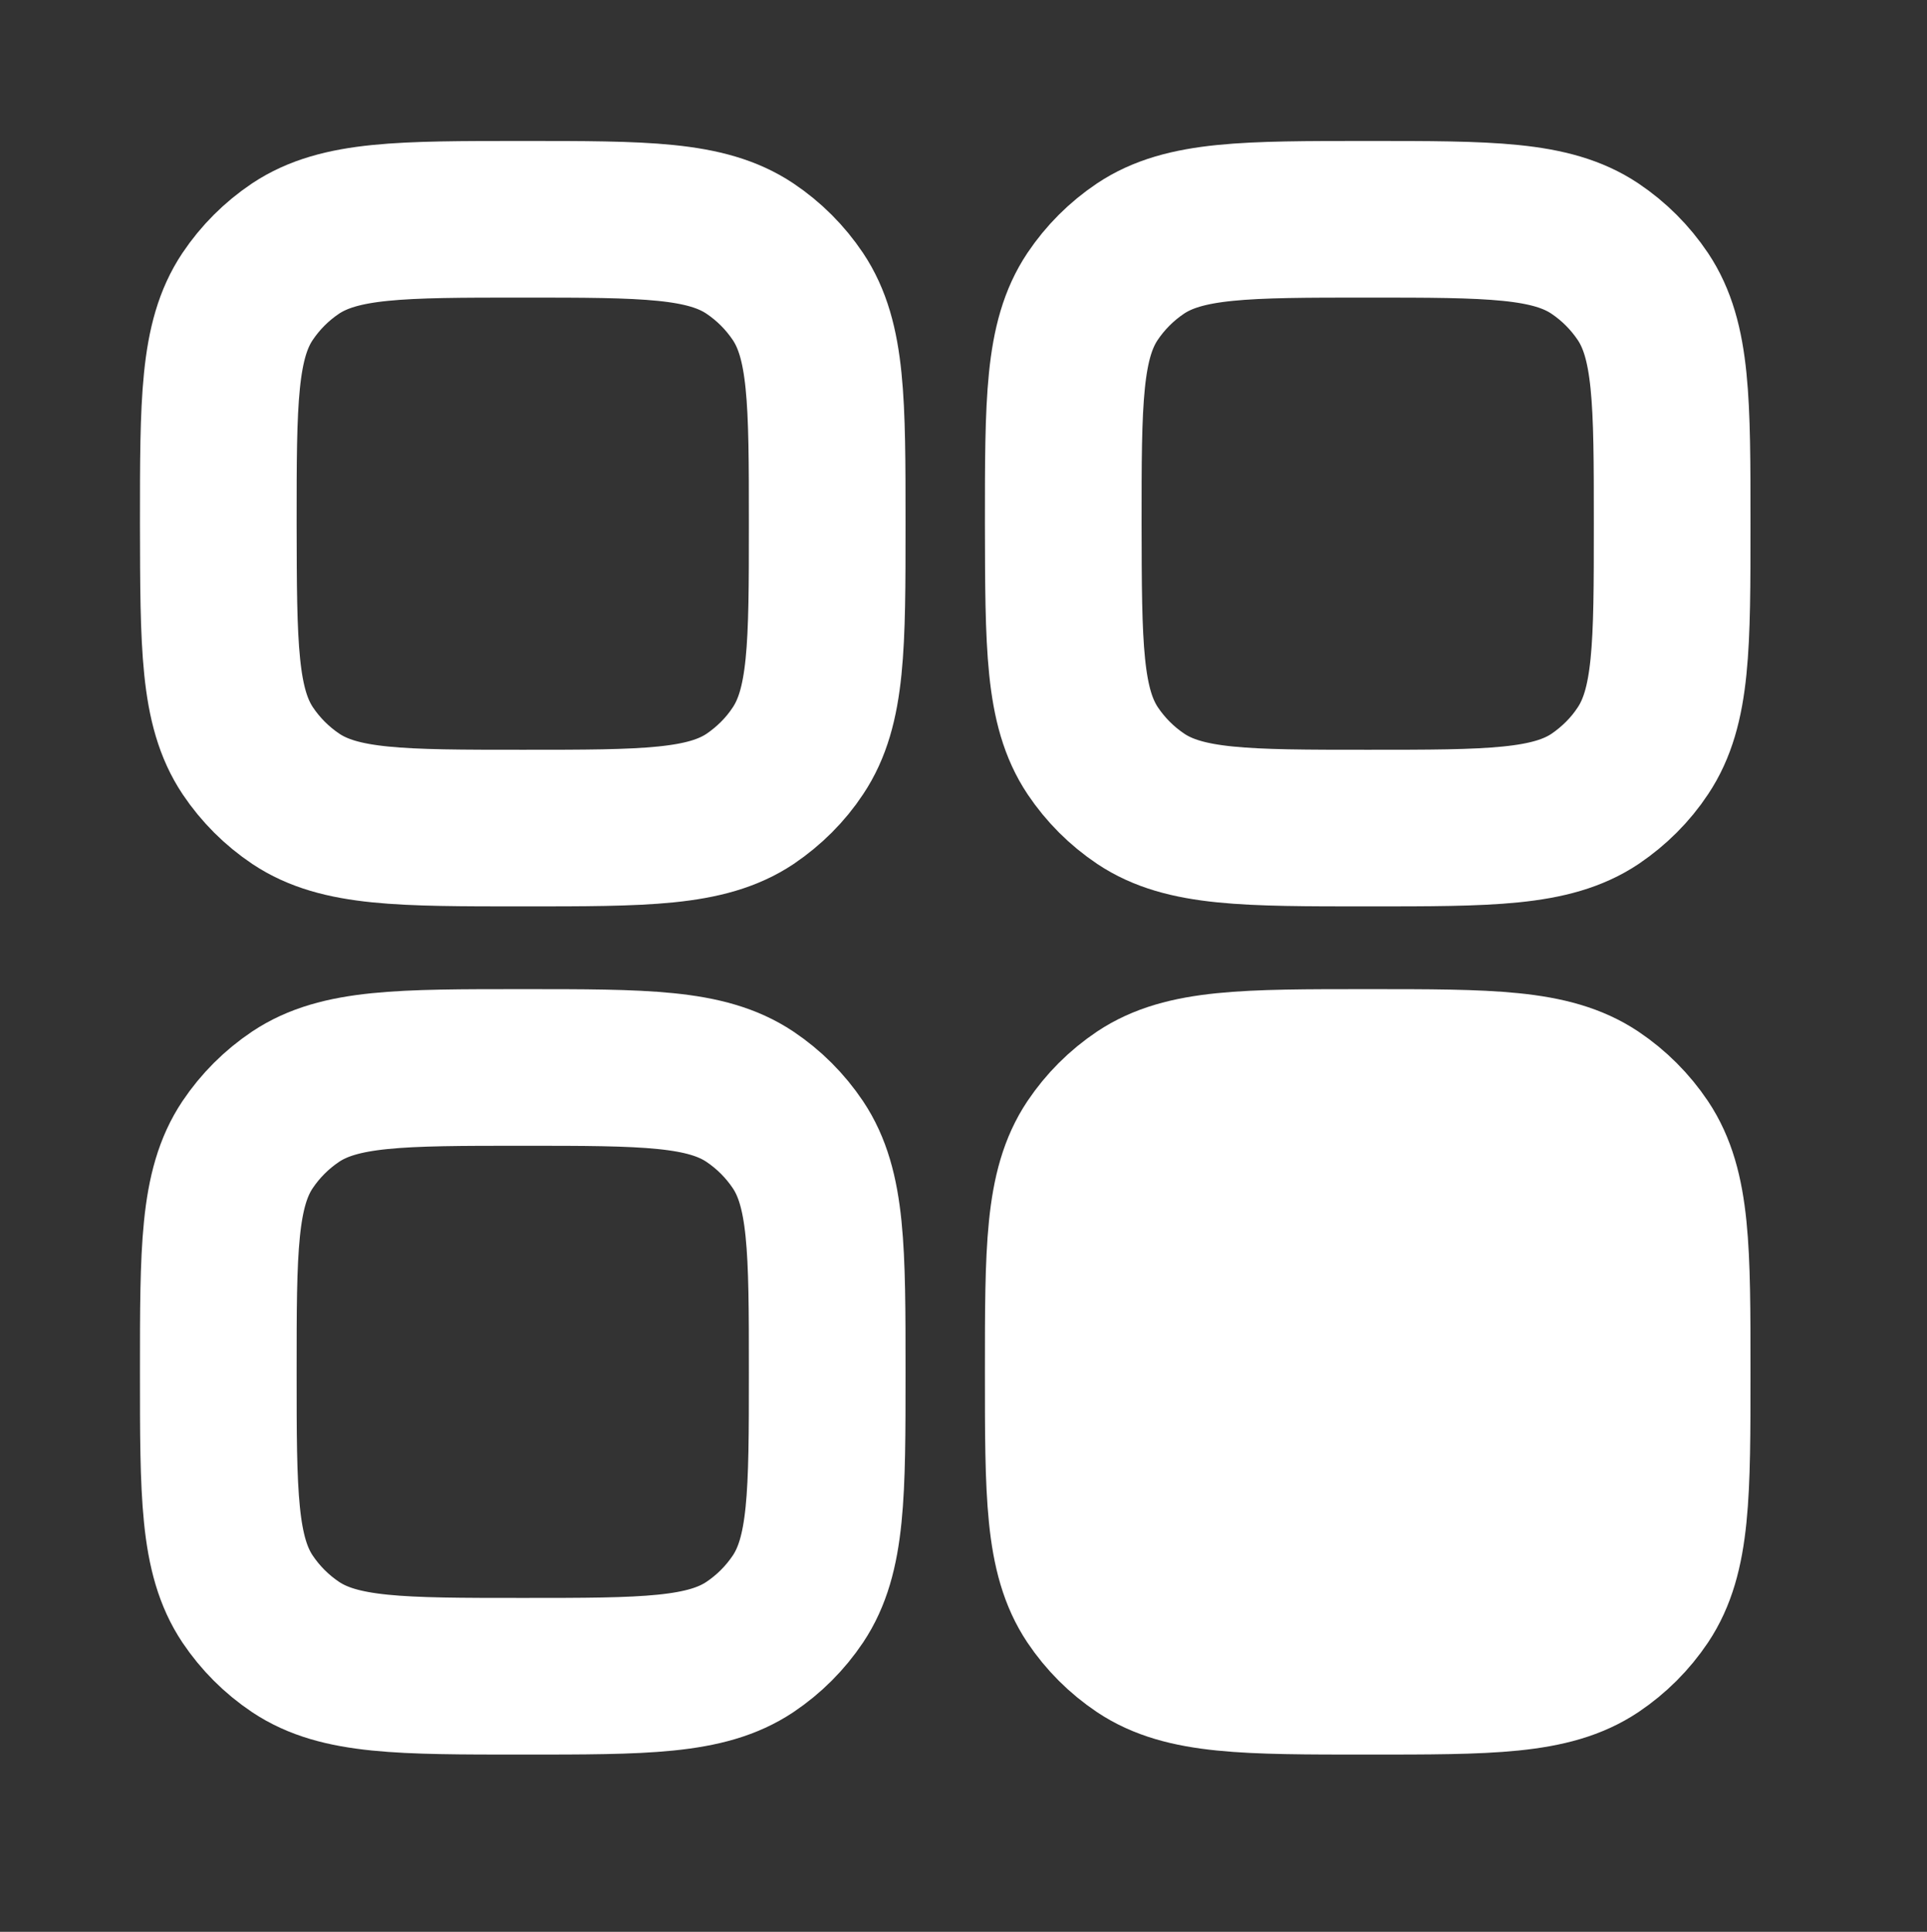
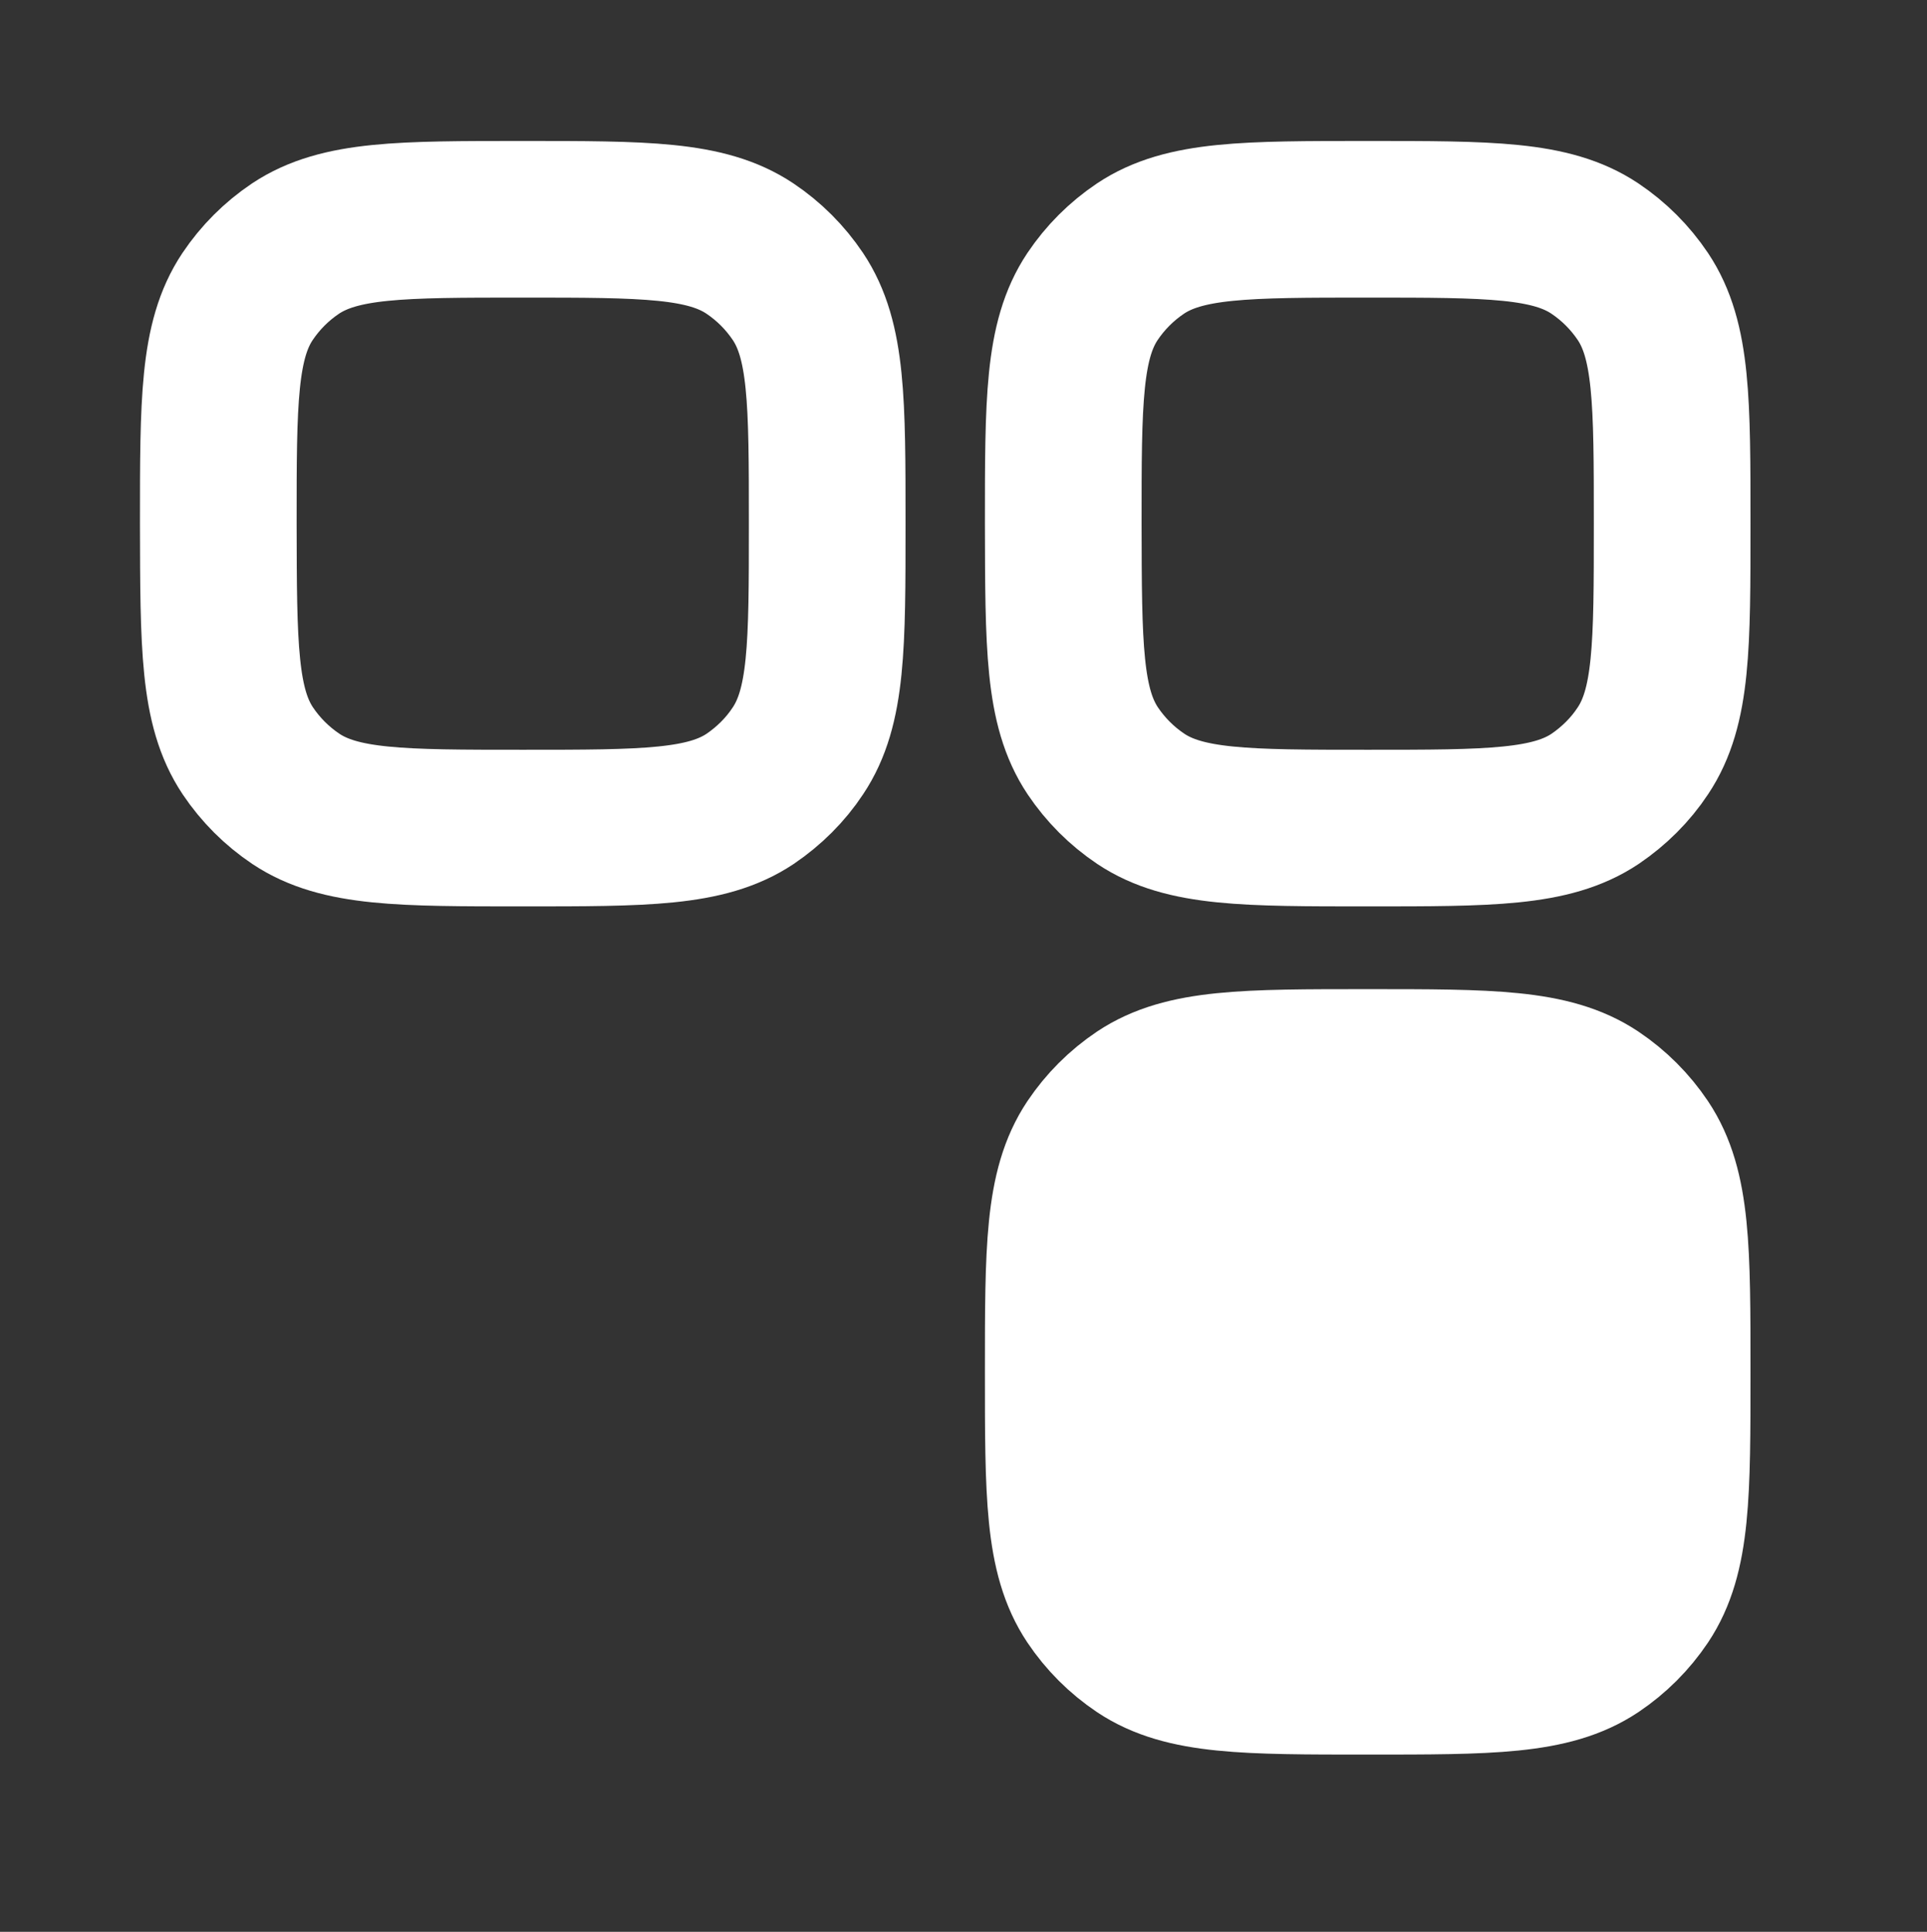
<svg xmlns="http://www.w3.org/2000/svg" version="1.2" baseProfile="tiny" id="Layer_1" x="0px" y="0px" viewBox="0 0 738 740" overflow="visible" xml:space="preserve">
  <rect x="0" y="0" width="738" height="740" fill="#333333" stroke="none" />
  <g>
-     <path fill="none" stroke="#FFFFFF" stroke-width="60" stroke-miterlimit="133.33" d="M83.6,525.5c0-46.8,0-70.2,11.2-87   c4.9-7.3,11.1-13.5,18.4-18.4c16.8-11.2,40.2-11.2,87-11.2l0,0c46.8,0,70.2,0,87,11.2c7.3,4.9,13.5,11.1,18.4,18.4   c11.2,16.8,11.2,40.2,11.2,87l0,0c0,46.8,0,70.2-11.2,87c-4.9,7.3-11.1,13.5-18.4,18.4c-16.8,11.2-40.2,11.2-87,11.2l0,0   c-46.8,0-70.2,0-87-11.2c-7.3-4.9-13.5-11.1-18.4-18.4C83.6,595.7,83.6,572.3,83.6,525.5L83.6,525.5z" />
    <path fill="none" stroke="#FFFFFF" stroke-width="60" stroke-miterlimit="133.33" d="M83.6,200.6c0-46.8,0-70.2,11.2-87   c4.9-7.3,11.1-13.5,18.4-18.4C130.1,84,153.5,84,200.2,84l0,0c46.8,0,70.2,0,87,11.2c7.3,4.9,13.5,11.1,18.4,18.4   c11.2,16.8,11.2,40.2,11.2,87l0,0c0,46.8,0,70.2-11.2,87c-4.8,7.3-11.1,13.5-18.3,18.4c-16.8,11.2-40.2,11.2-87,11.2l0,0   c-46.8,0-70.2,0-87-11.2c-7.3-4.9-13.5-11.1-18.4-18.4C83.7,270.8,83.7,247.4,83.6,200.6L83.6,200.6z" />
    <path fill="#FFFFFF" stroke="#FFFFFF" stroke-width="60" stroke-miterlimit="133.33" d="M407.2,525.5c0-46.8,0-70.2,11.2-87   c4.9-7.3,11.1-13.5,18.4-18.4c16.8-11.2,40.2-11.2,87-11.2l0,0c46.8,0,70.2,0,87,11.2c7.3,4.9,13.5,11.1,18.4,18.4   c11.2,16.8,11.2,40.2,11.2,87l0,0c0,46.8,0,70.2-11.2,87c-4.9,7.3-11.1,13.5-18.4,18.4c-16.8,11.2-40.2,11.2-87,11.2l0,0   c-46.8,0-70.2,0-87-11.2c-7.3-4.9-13.5-11.1-18.4-18.4C407.2,595.7,407.2,572.3,407.2,525.5z" />
    <path fill="none" stroke="#FFFFFF" stroke-width="60" stroke-miterlimit="133.33" d="M407.2,200.6c0-46.8,0-70.2,11.2-87   c4.9-7.3,11.1-13.5,18.4-18.4C453.6,84,477.1,84,523.8,84l0,0c46.8,0,70.2,0,87,11.2c7.3,4.9,13.5,11.1,18.4,18.4   c11.2,16.8,11.2,40.2,11.2,87l0,0c0,46.8,0,70.2-11.2,87c-4.8,7.3-11.1,13.5-18.3,18.4c-16.8,11.2-40.2,11.2-87,11.2l0,0   c-46.8,0-70.2,0-87-11.2c-7.3-4.9-13.5-11.1-18.4-18.4C407.3,270.8,407.3,247.4,407.2,200.6L407.2,200.6z" />
  </g>
</svg>